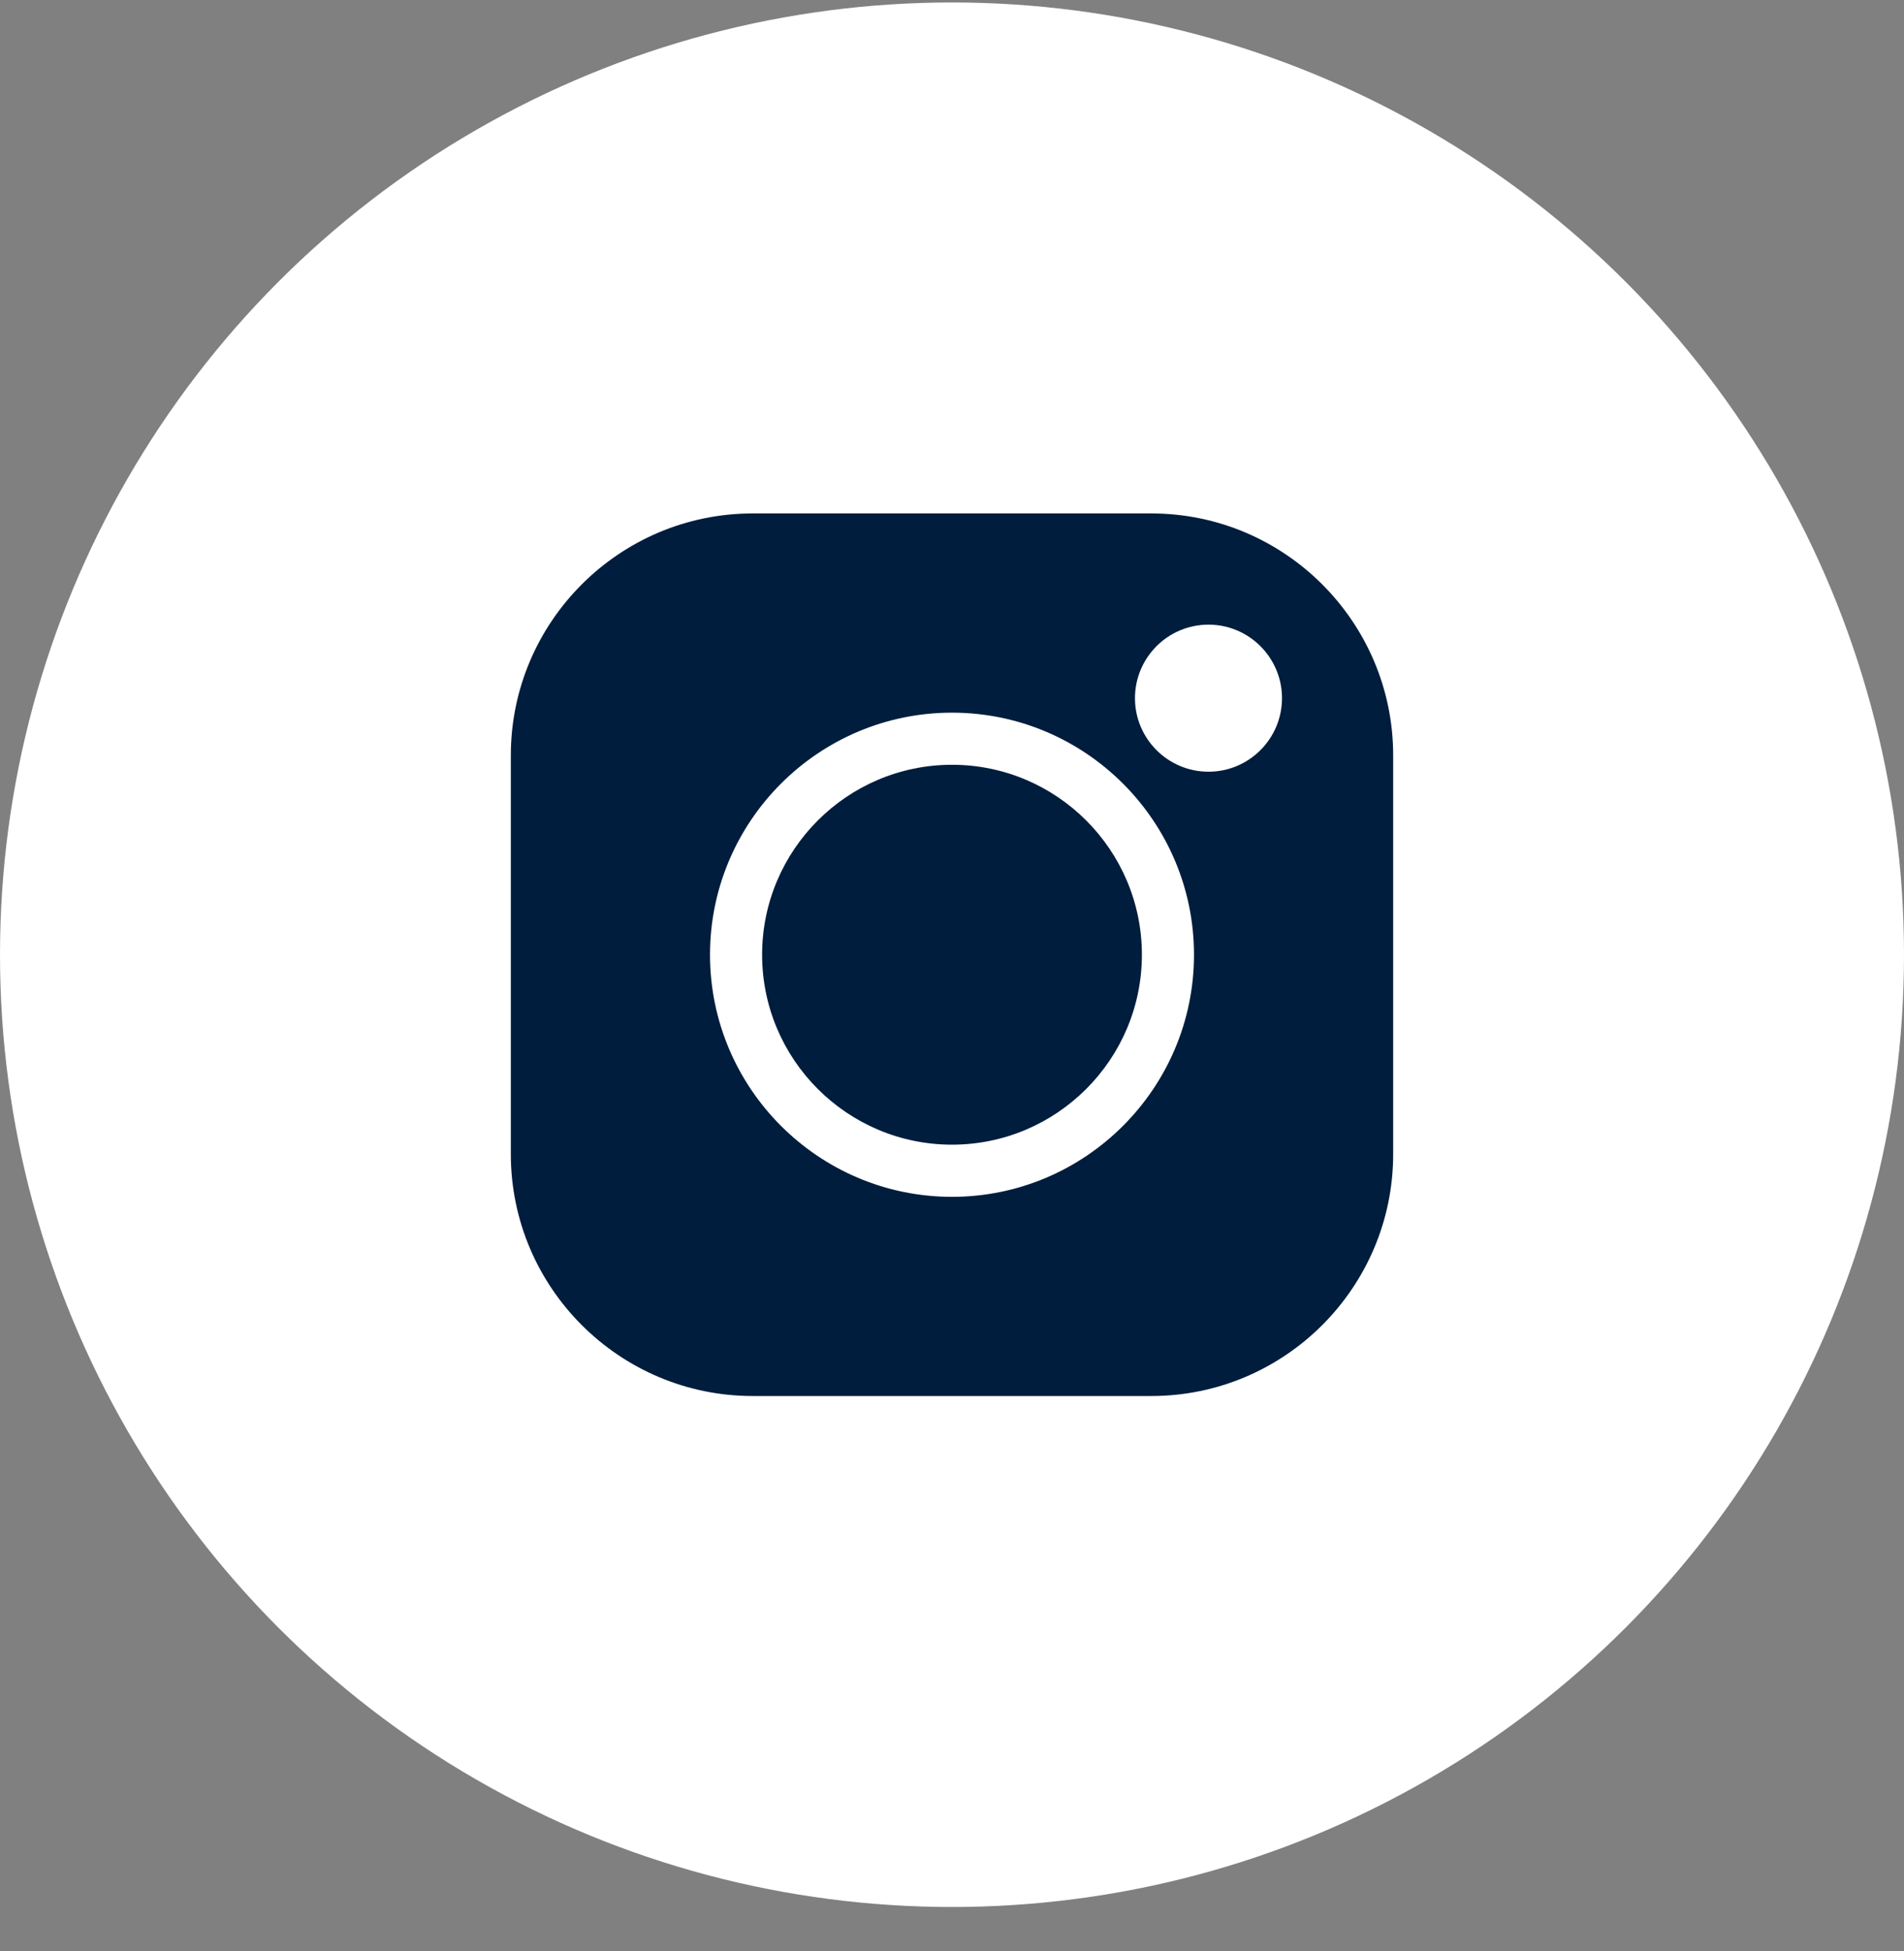
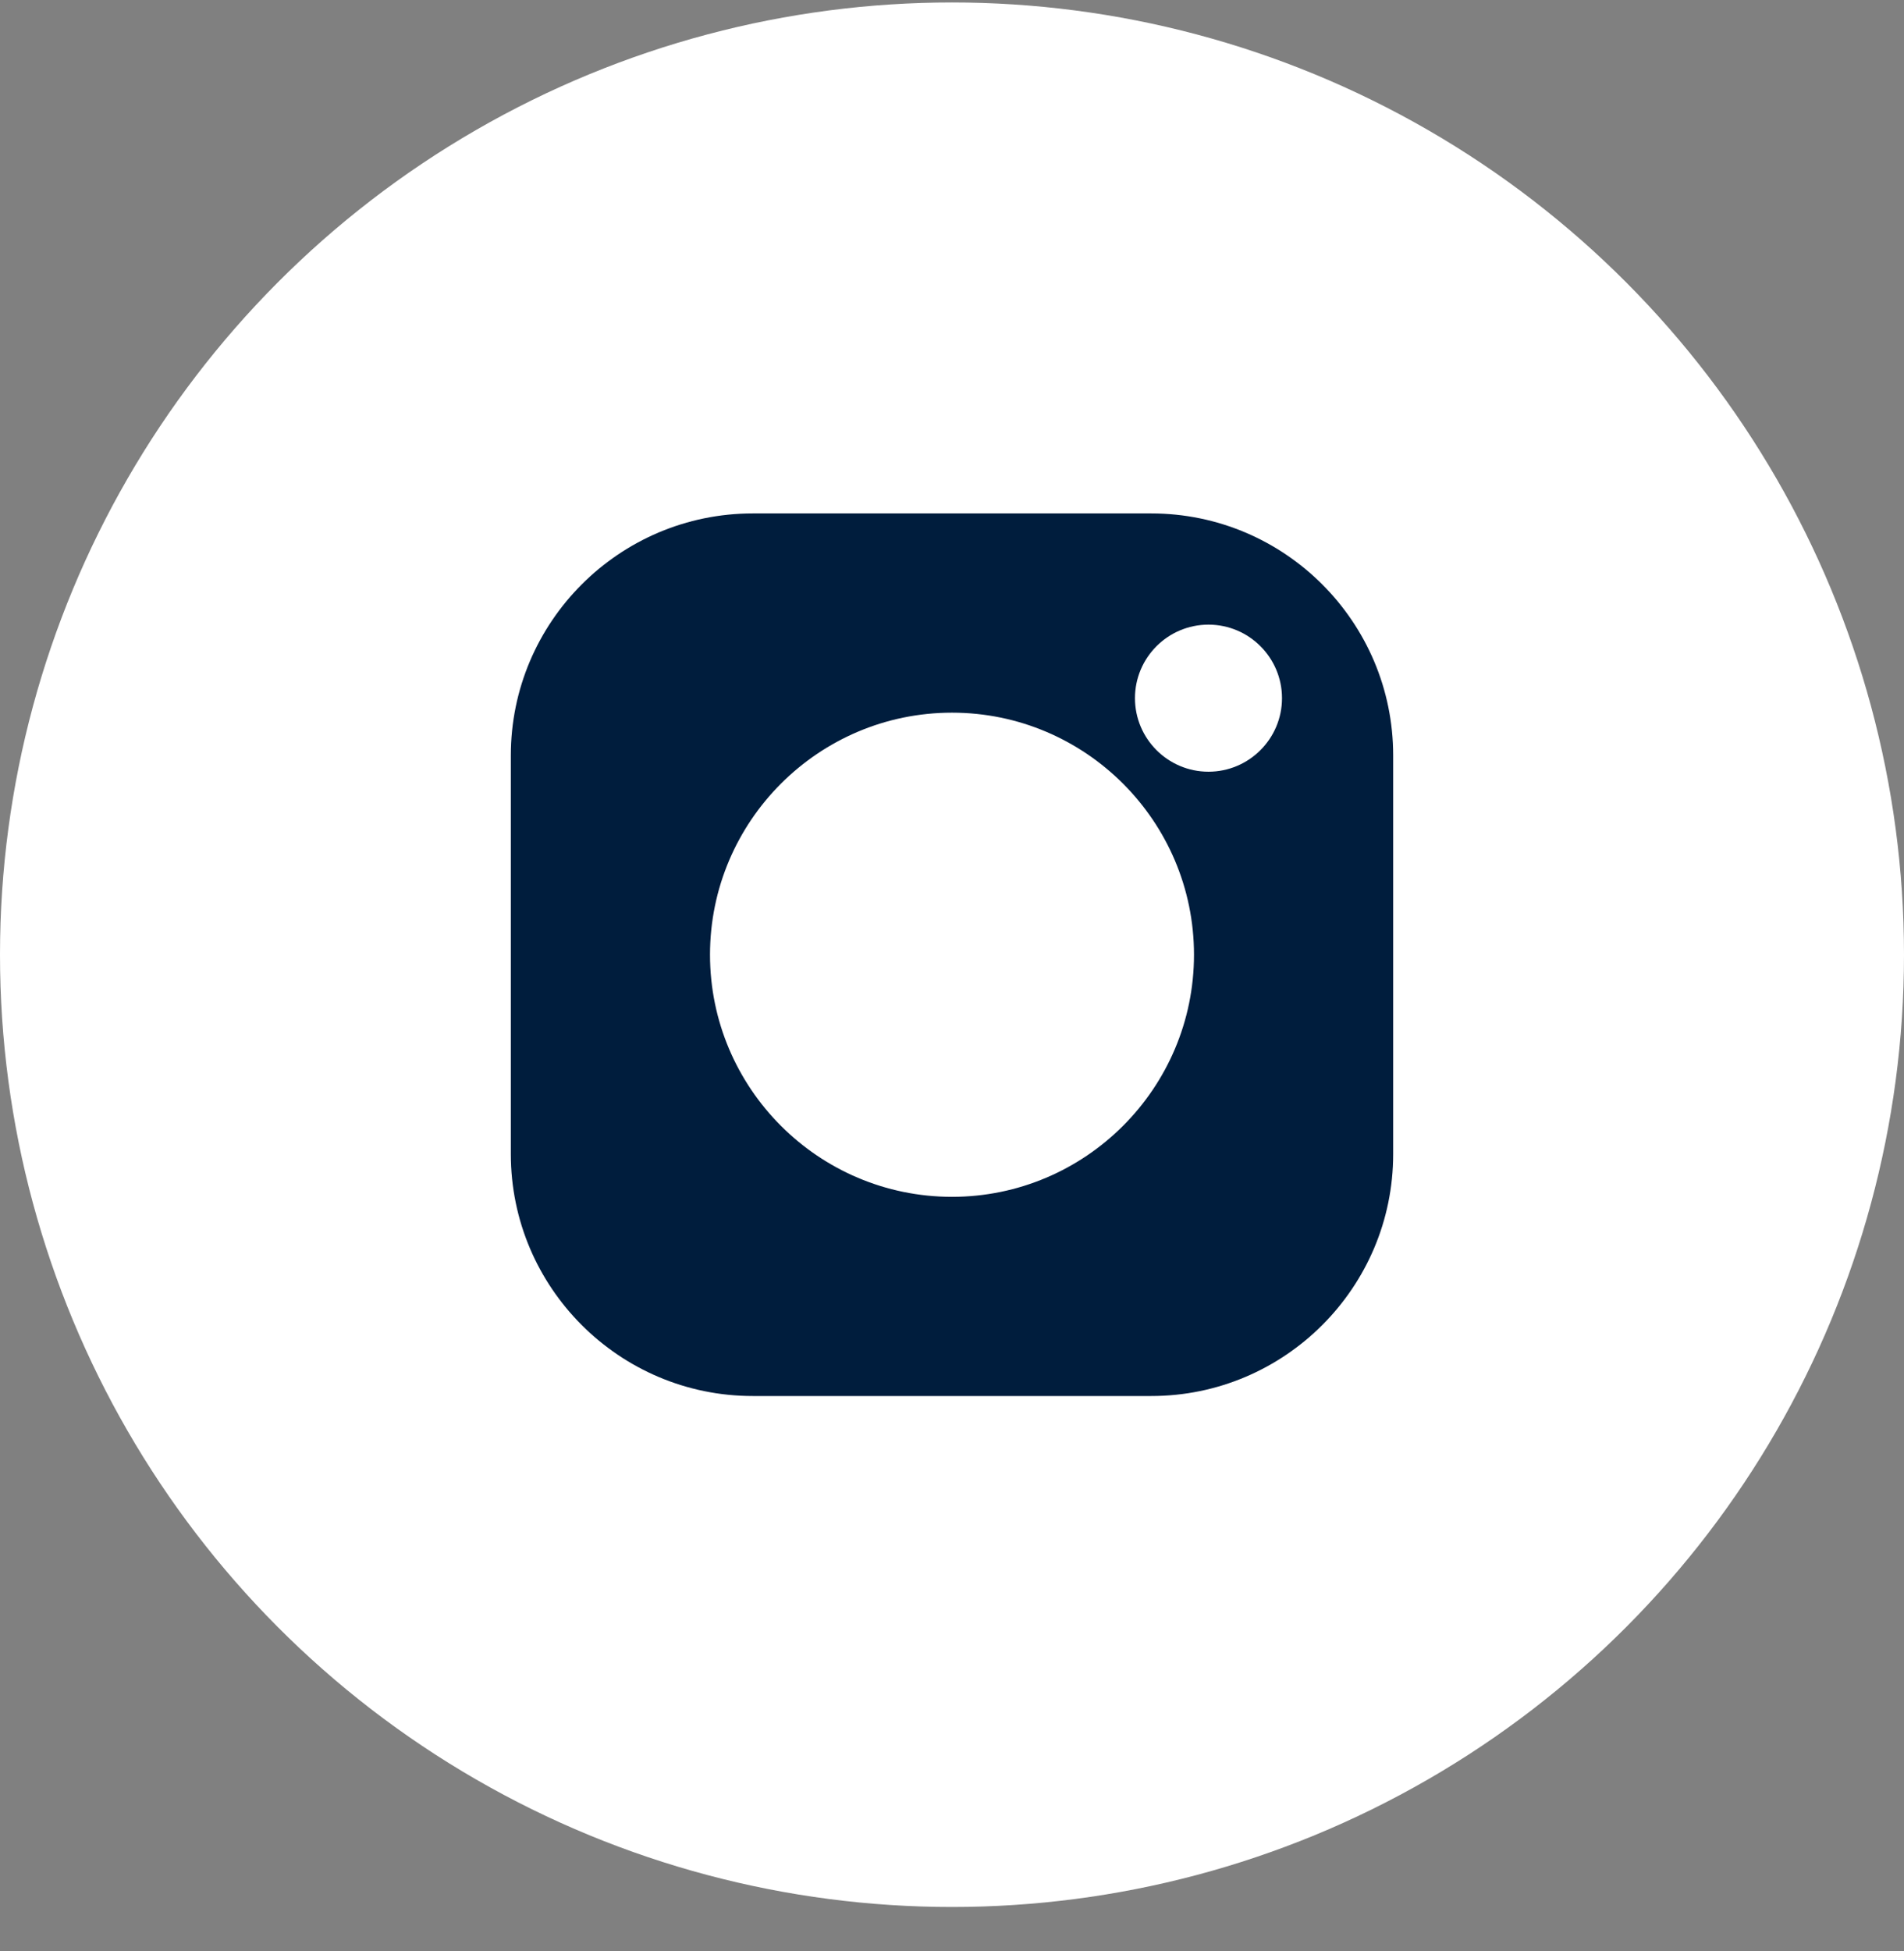
<svg xmlns="http://www.w3.org/2000/svg" width="41" height="42" viewBox="0 0 41 42" fill="none">
  <rect x="0" y="0" width="41" height="42" fill="#808080" stroke="none" />
  <circle cx="20.5" cy="20.553" r="20.5" fill="white" />
-   <path d="M26.023 14.569C25.769 14.569 25.562 14.776 25.562 15.03C25.562 15.284 25.769 15.491 26.023 15.491C26.277 15.491 26.484 15.284 26.484 15.03C26.484 14.776 26.277 14.569 26.023 14.569Z" fill="white" />
-   <path d="M20.5 16.464C18.245 16.464 16.411 18.298 16.411 20.553C16.411 22.808 18.245 24.642 20.5 24.642C22.755 24.642 24.589 22.808 24.589 20.553C24.589 18.298 22.755 16.464 20.5 16.464Z" fill="#001D3D" />
  <path d="M24.791 11.053H16.209C13.337 11.053 11 13.39 11 16.262V24.845C11 27.717 13.337 30.053 16.209 30.053H24.791C27.663 30.053 30 27.717 30 24.845V16.262C30 13.39 27.663 11.053 24.791 11.053ZM20.5 25.765C17.626 25.765 15.289 23.427 15.289 20.553C15.289 17.68 17.627 15.342 20.5 15.342C23.373 15.342 25.711 17.68 25.711 20.553C25.711 23.427 23.373 25.765 20.5 25.765ZM26.023 16.613C25.15 16.613 24.44 15.903 24.44 15.03C24.44 14.157 25.15 13.447 26.023 13.447C26.896 13.447 27.606 14.157 27.606 15.03C27.606 15.903 26.896 16.613 26.023 16.613Z" fill="#001D3D" />
</svg>